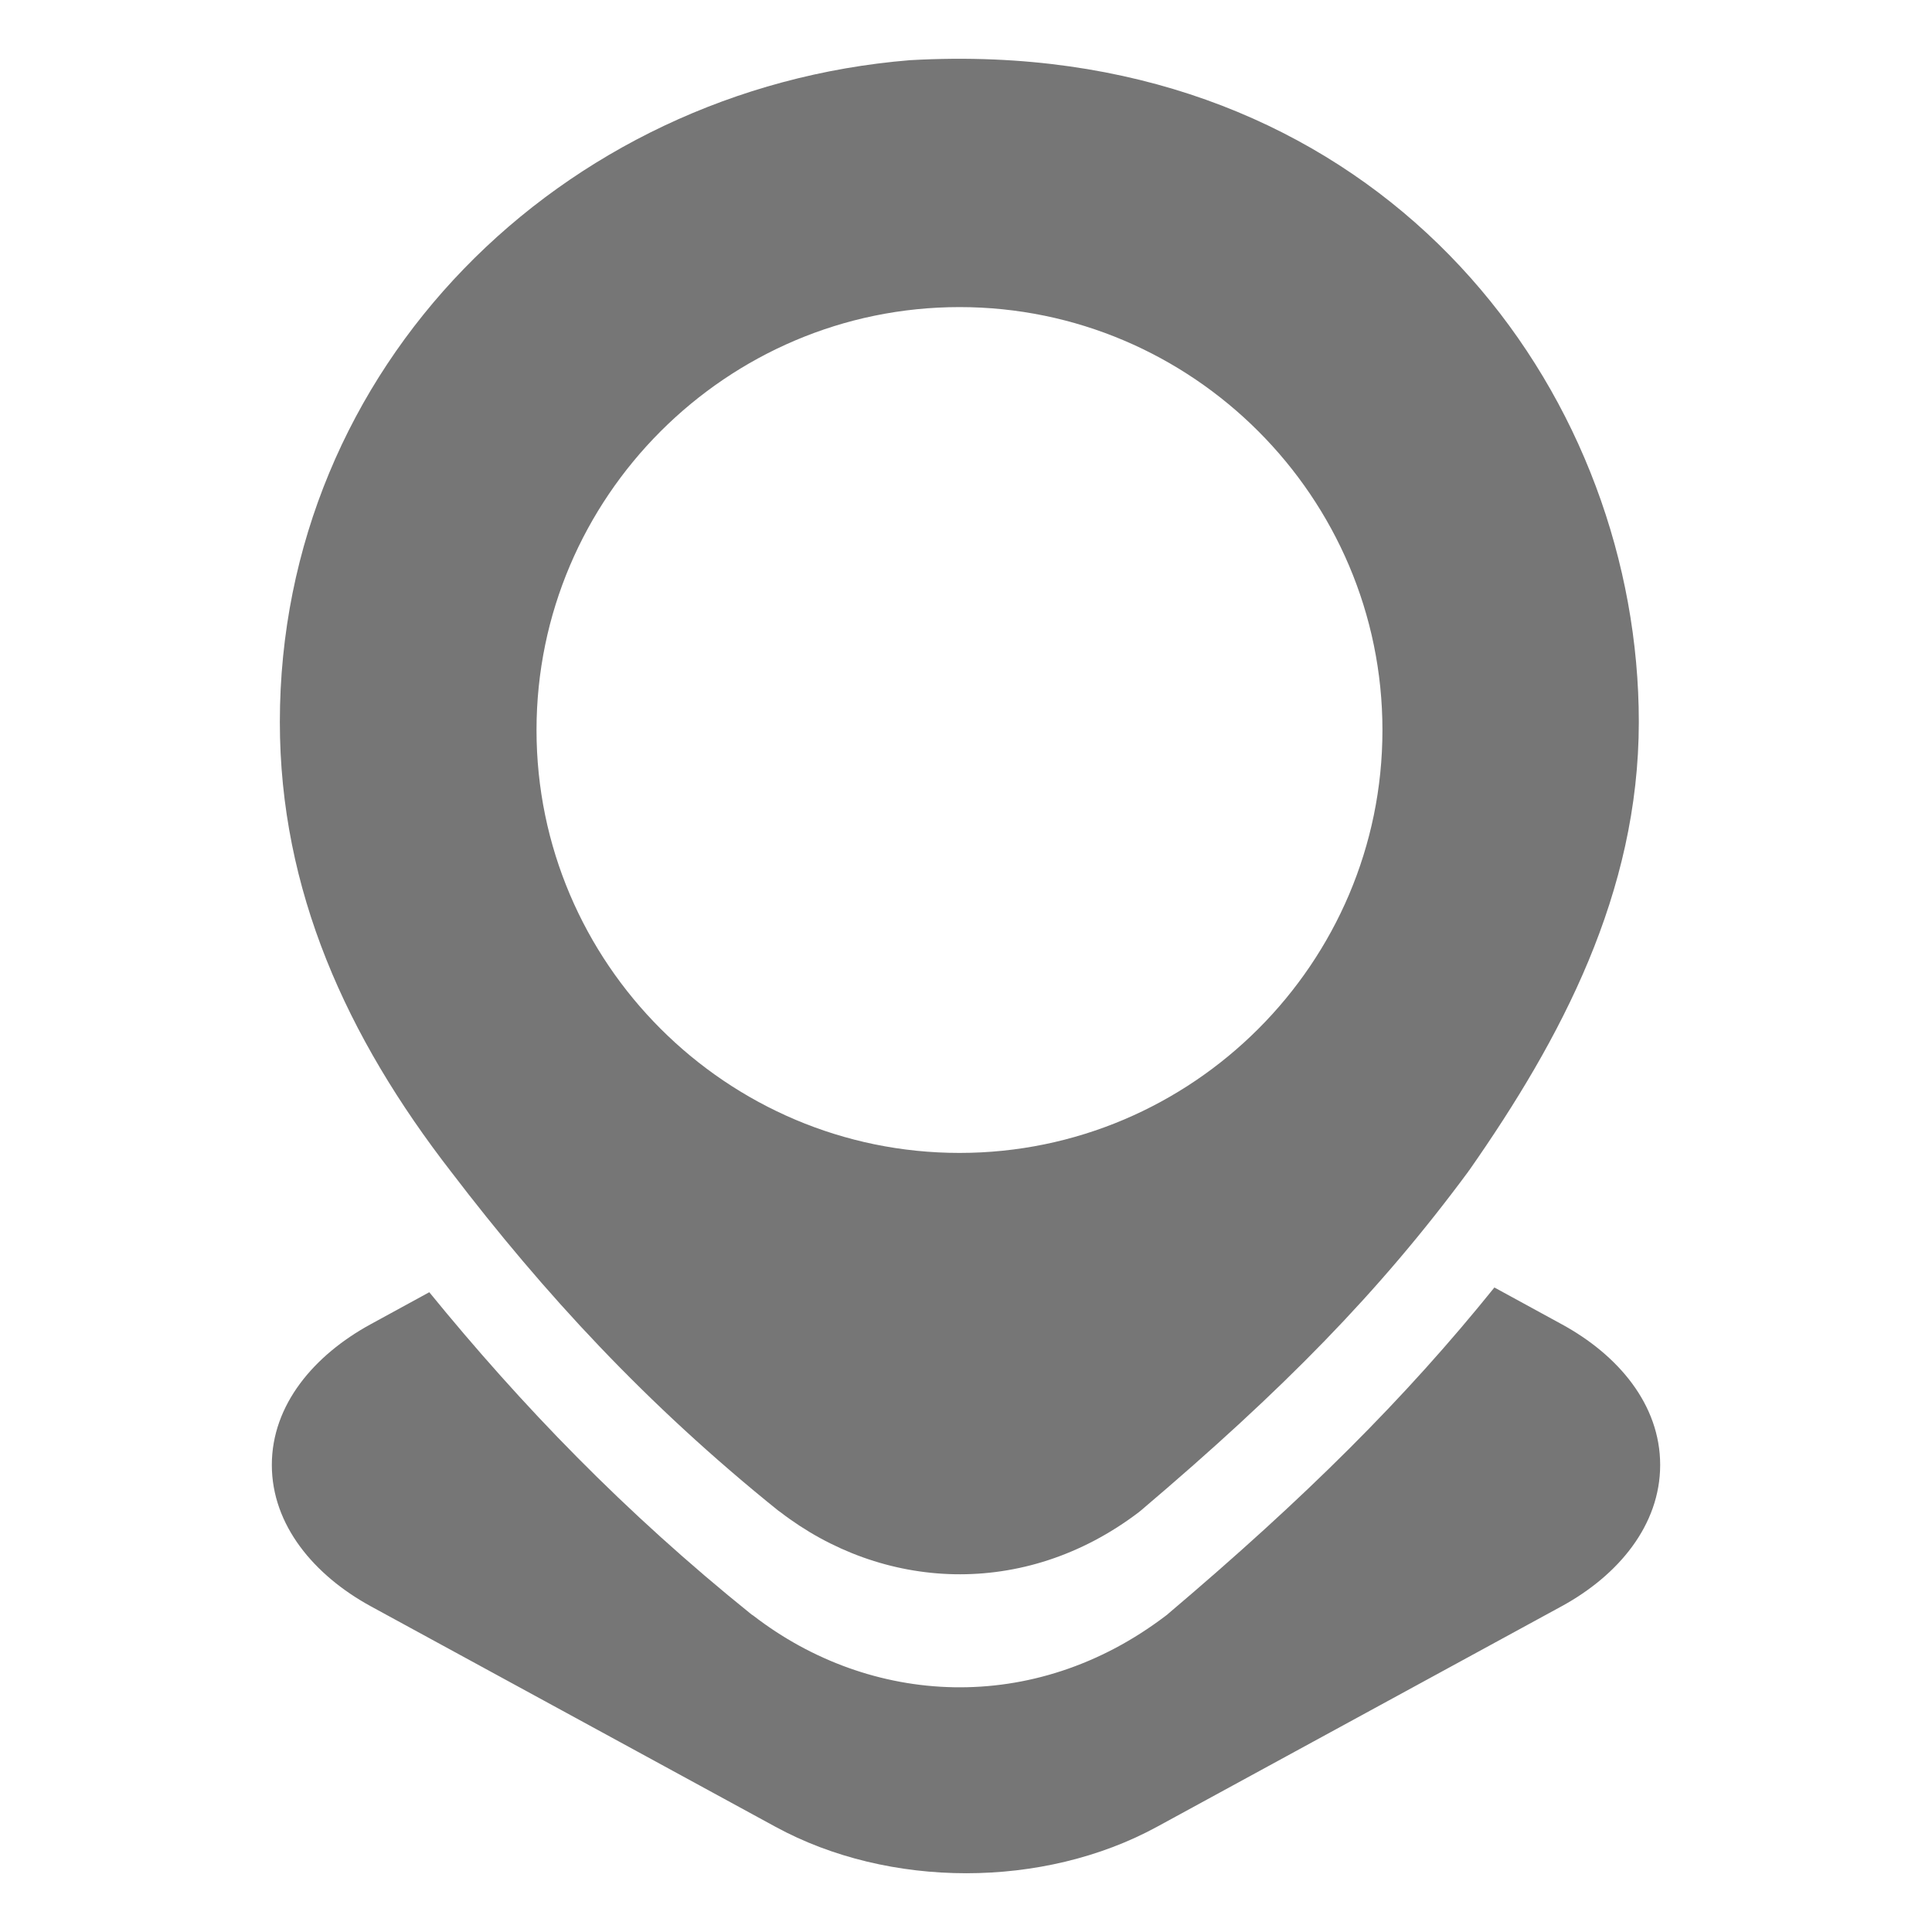
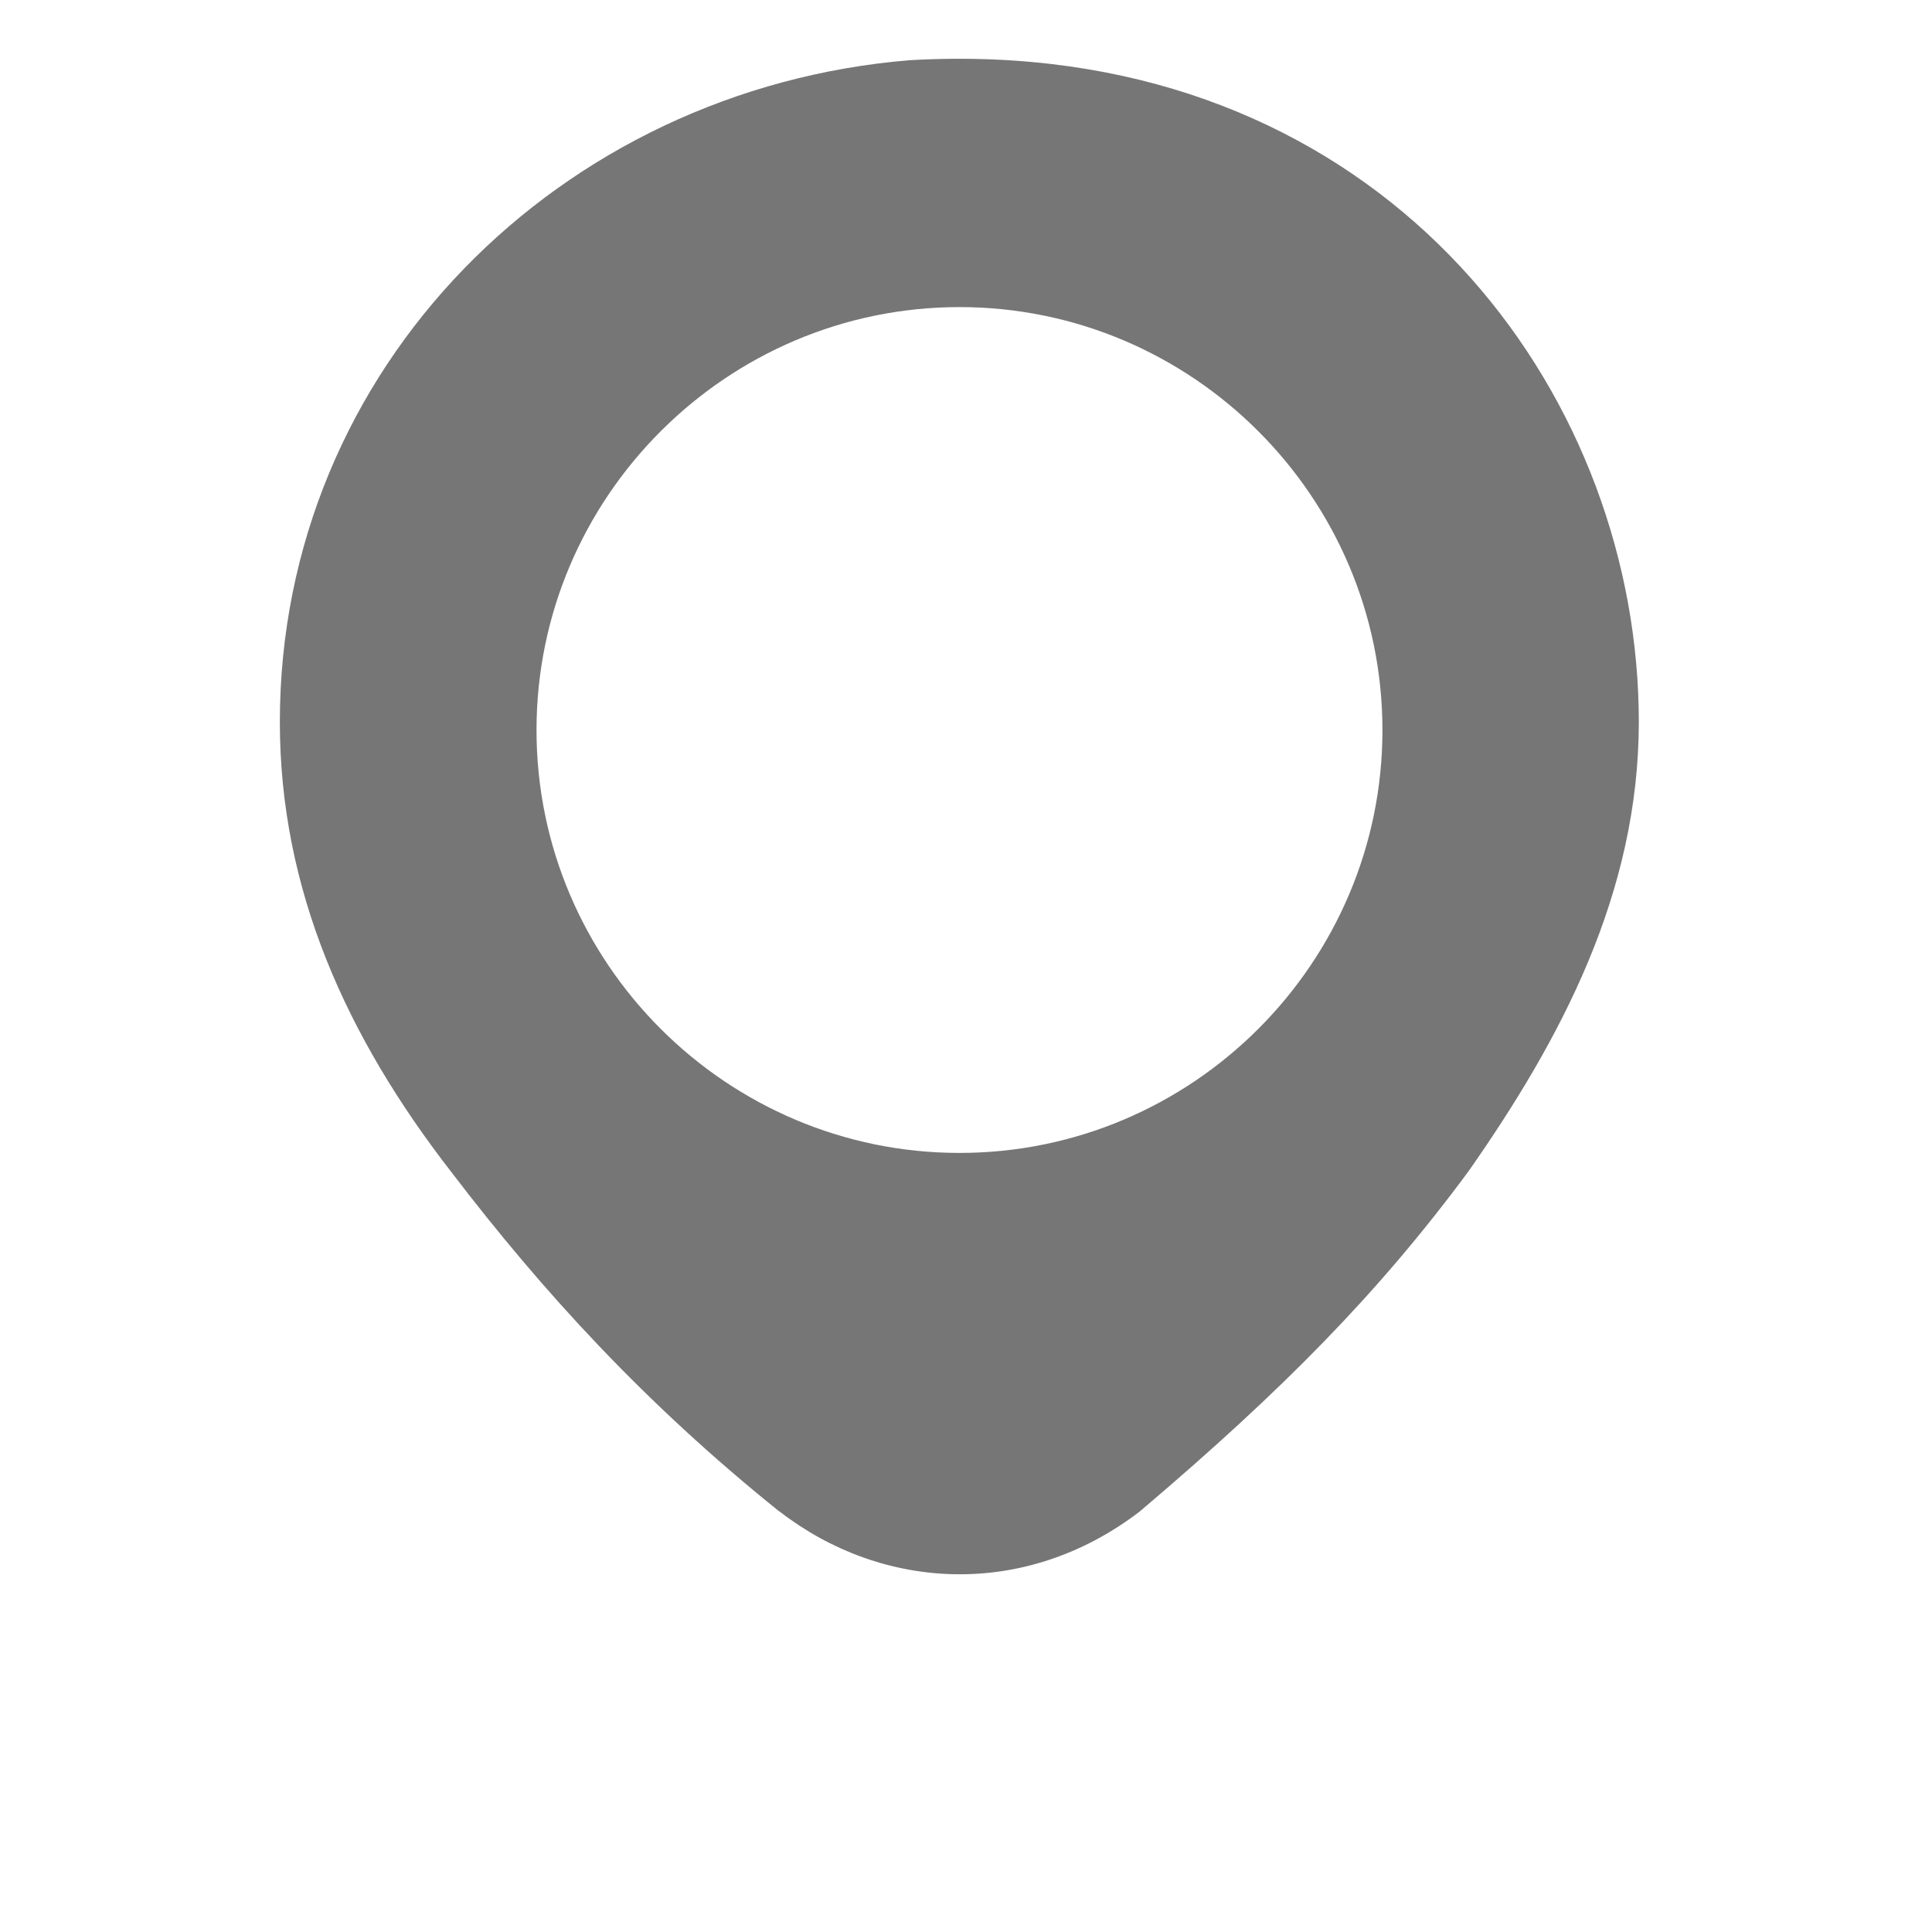
<svg xmlns="http://www.w3.org/2000/svg" width="20" height="20" viewBox="0 0 20 20" fill="none">
  <path d="M10.293 0.616C10.01 0.604 9.72 0.606 9.42 0.623C5.806 0.918 2.897 3.8 2.897 7.475C2.897 9.215 3.588 10.736 4.673 12.134C5.625 13.381 6.687 14.537 8.059 15.64L8.074 15.65C9.13 16.465 10.6 16.557 11.788 15.655C11.797 15.647 11.807 15.64 11.816 15.632C13.28 14.389 14.274 13.381 15.202 12.125C15.202 12.12 15.21 12.116 15.212 12.111C16.159 10.755 16.964 9.246 16.965 7.475C16.965 4.168 14.539 0.797 10.293 0.616ZM9.933 3.179C12.344 3.179 14.311 5.147 14.311 7.558C14.311 9.969 12.344 11.935 9.933 11.935C7.522 11.935 5.554 9.969 5.554 7.558C5.554 5.147 7.522 3.179 9.933 3.179Z" fill="#767676" />
-   <path d="M15.47 13.328C14.542 14.48 13.514 15.501 12.096 16.703C12.086 16.713 12.076 16.72 12.064 16.729C10.699 17.765 9.01 17.661 7.797 16.724L7.78 16.713C6.462 15.653 5.398 14.547 4.444 13.377L3.838 13.708C3.251 14.028 2.814 14.542 2.814 15.165C2.814 15.788 3.251 16.307 3.838 16.628L8.028 18.911C9.204 19.552 10.801 19.552 11.977 18.911L16.166 16.628C16.754 16.307 17.186 15.788 17.186 15.165C17.186 14.542 16.754 14.028 16.166 13.708L15.47 13.328Z" fill="#767676" />
</svg>